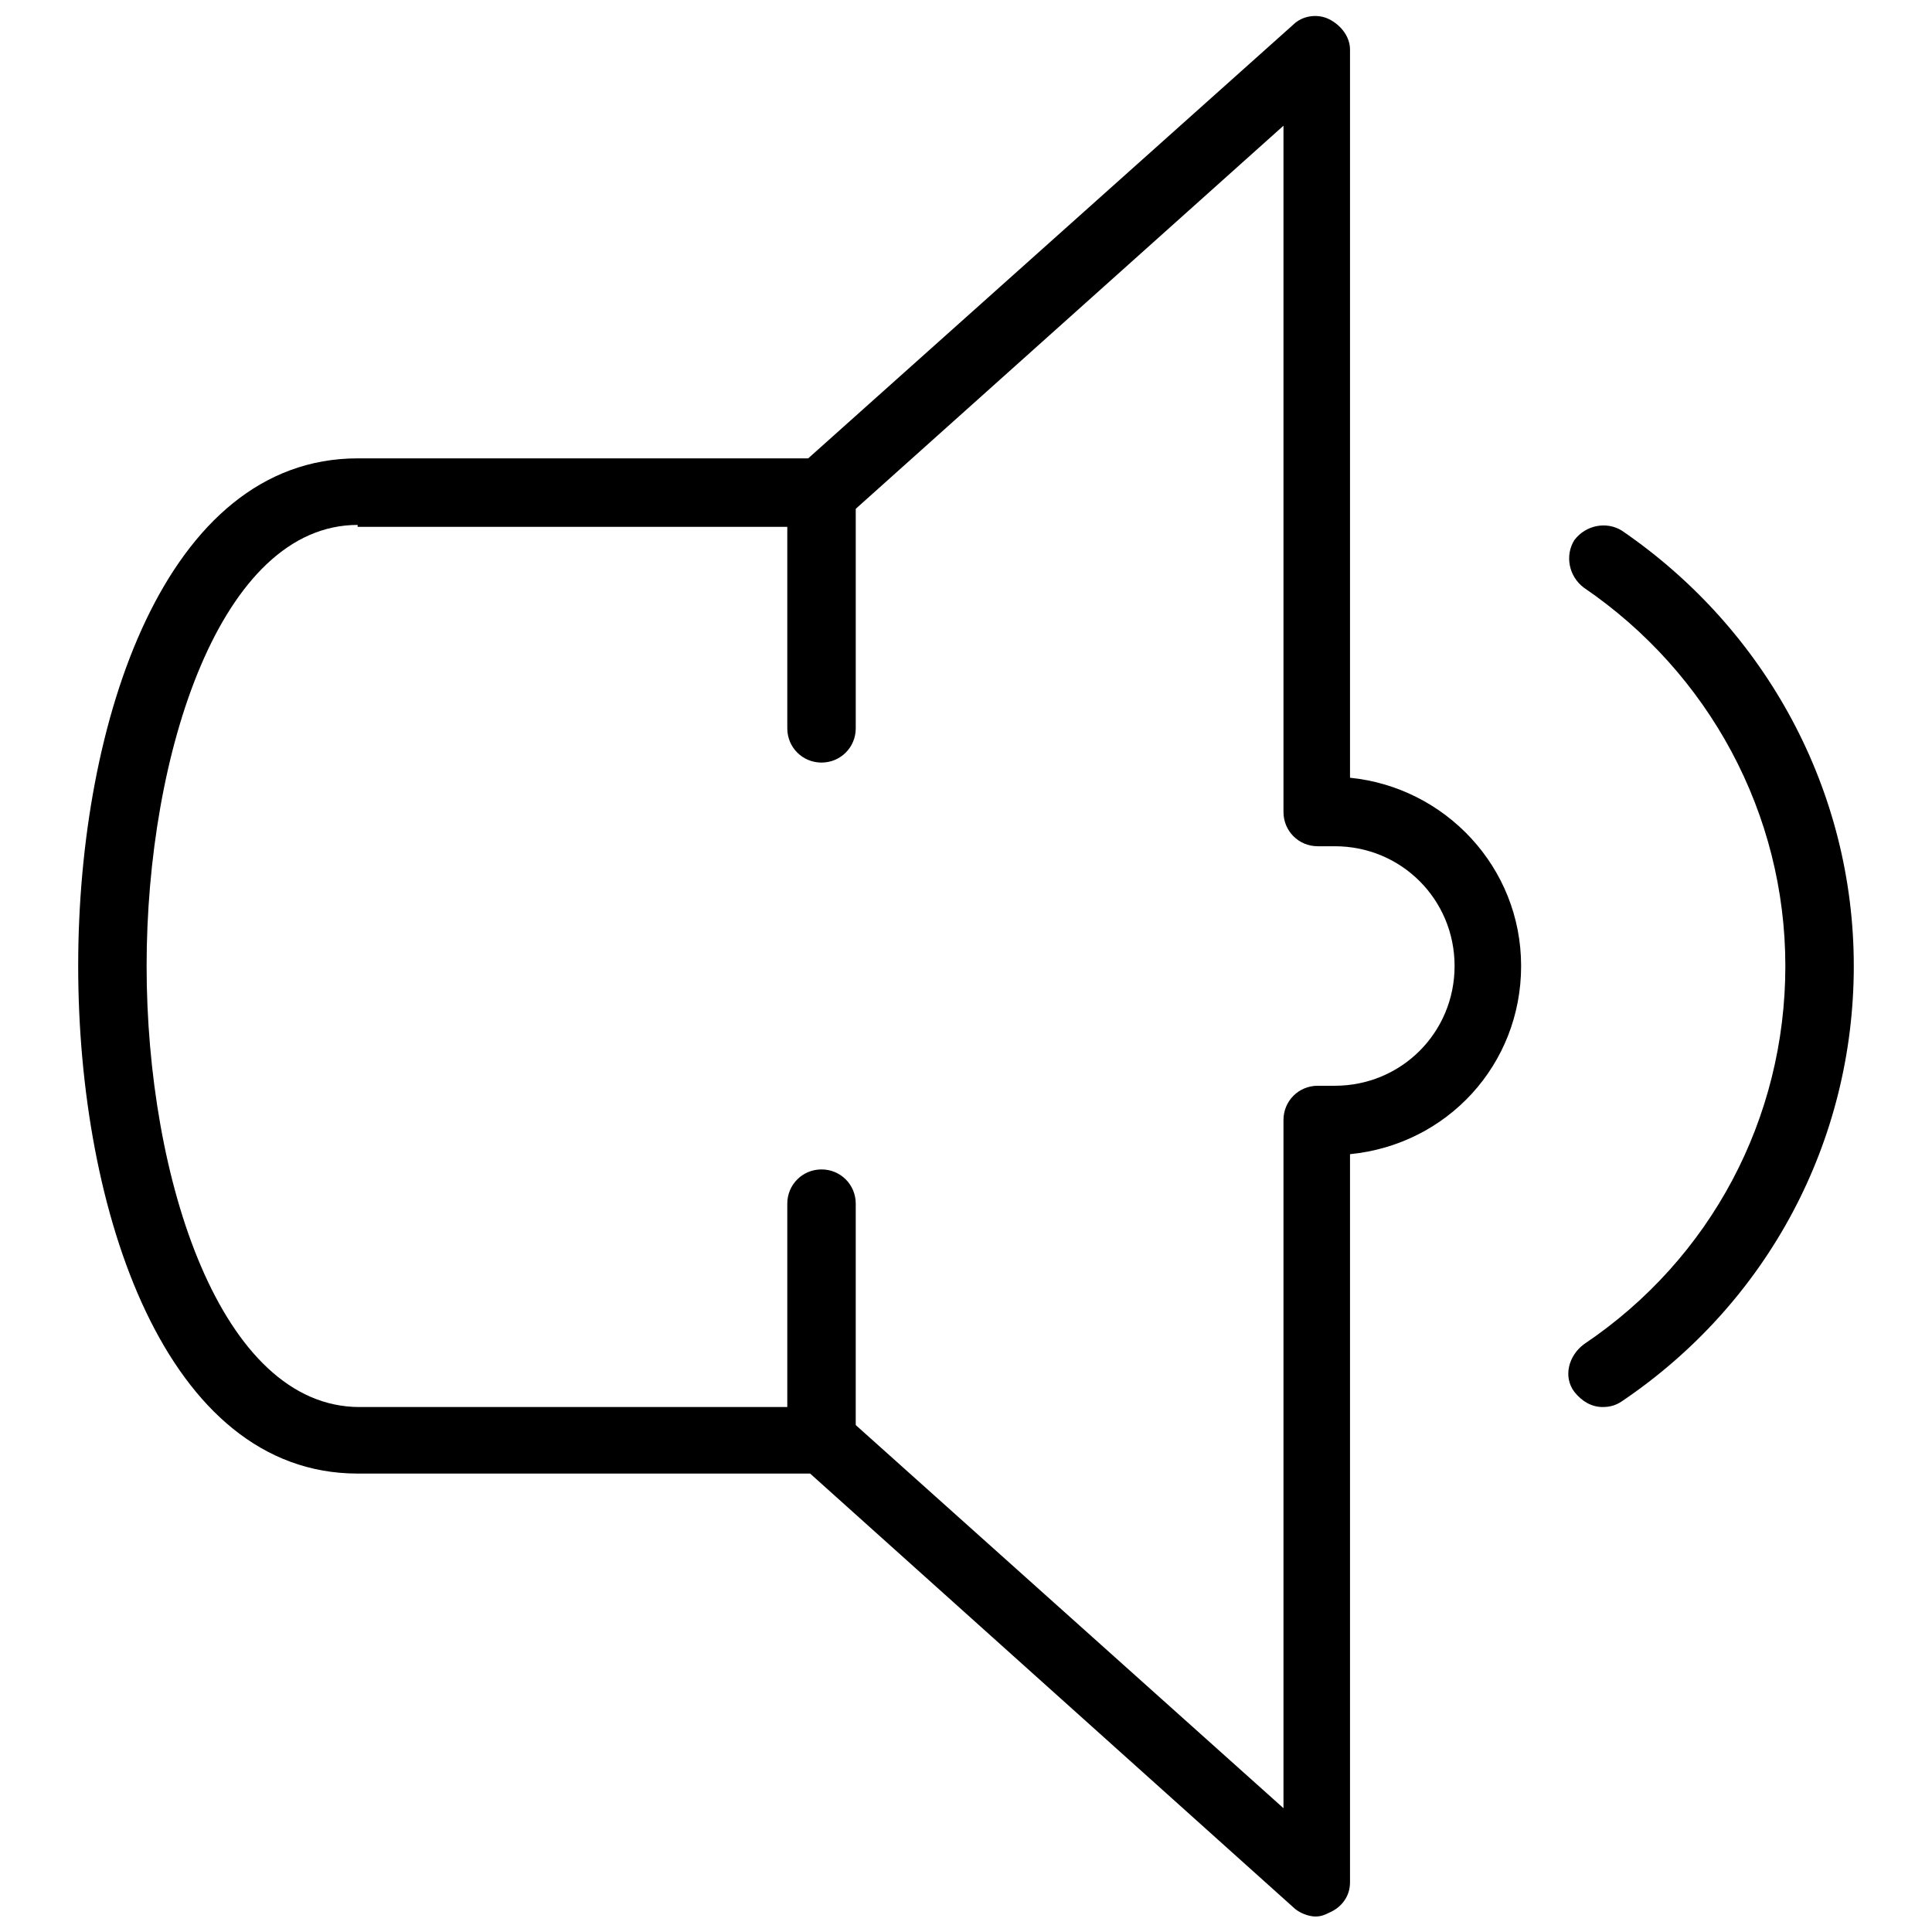
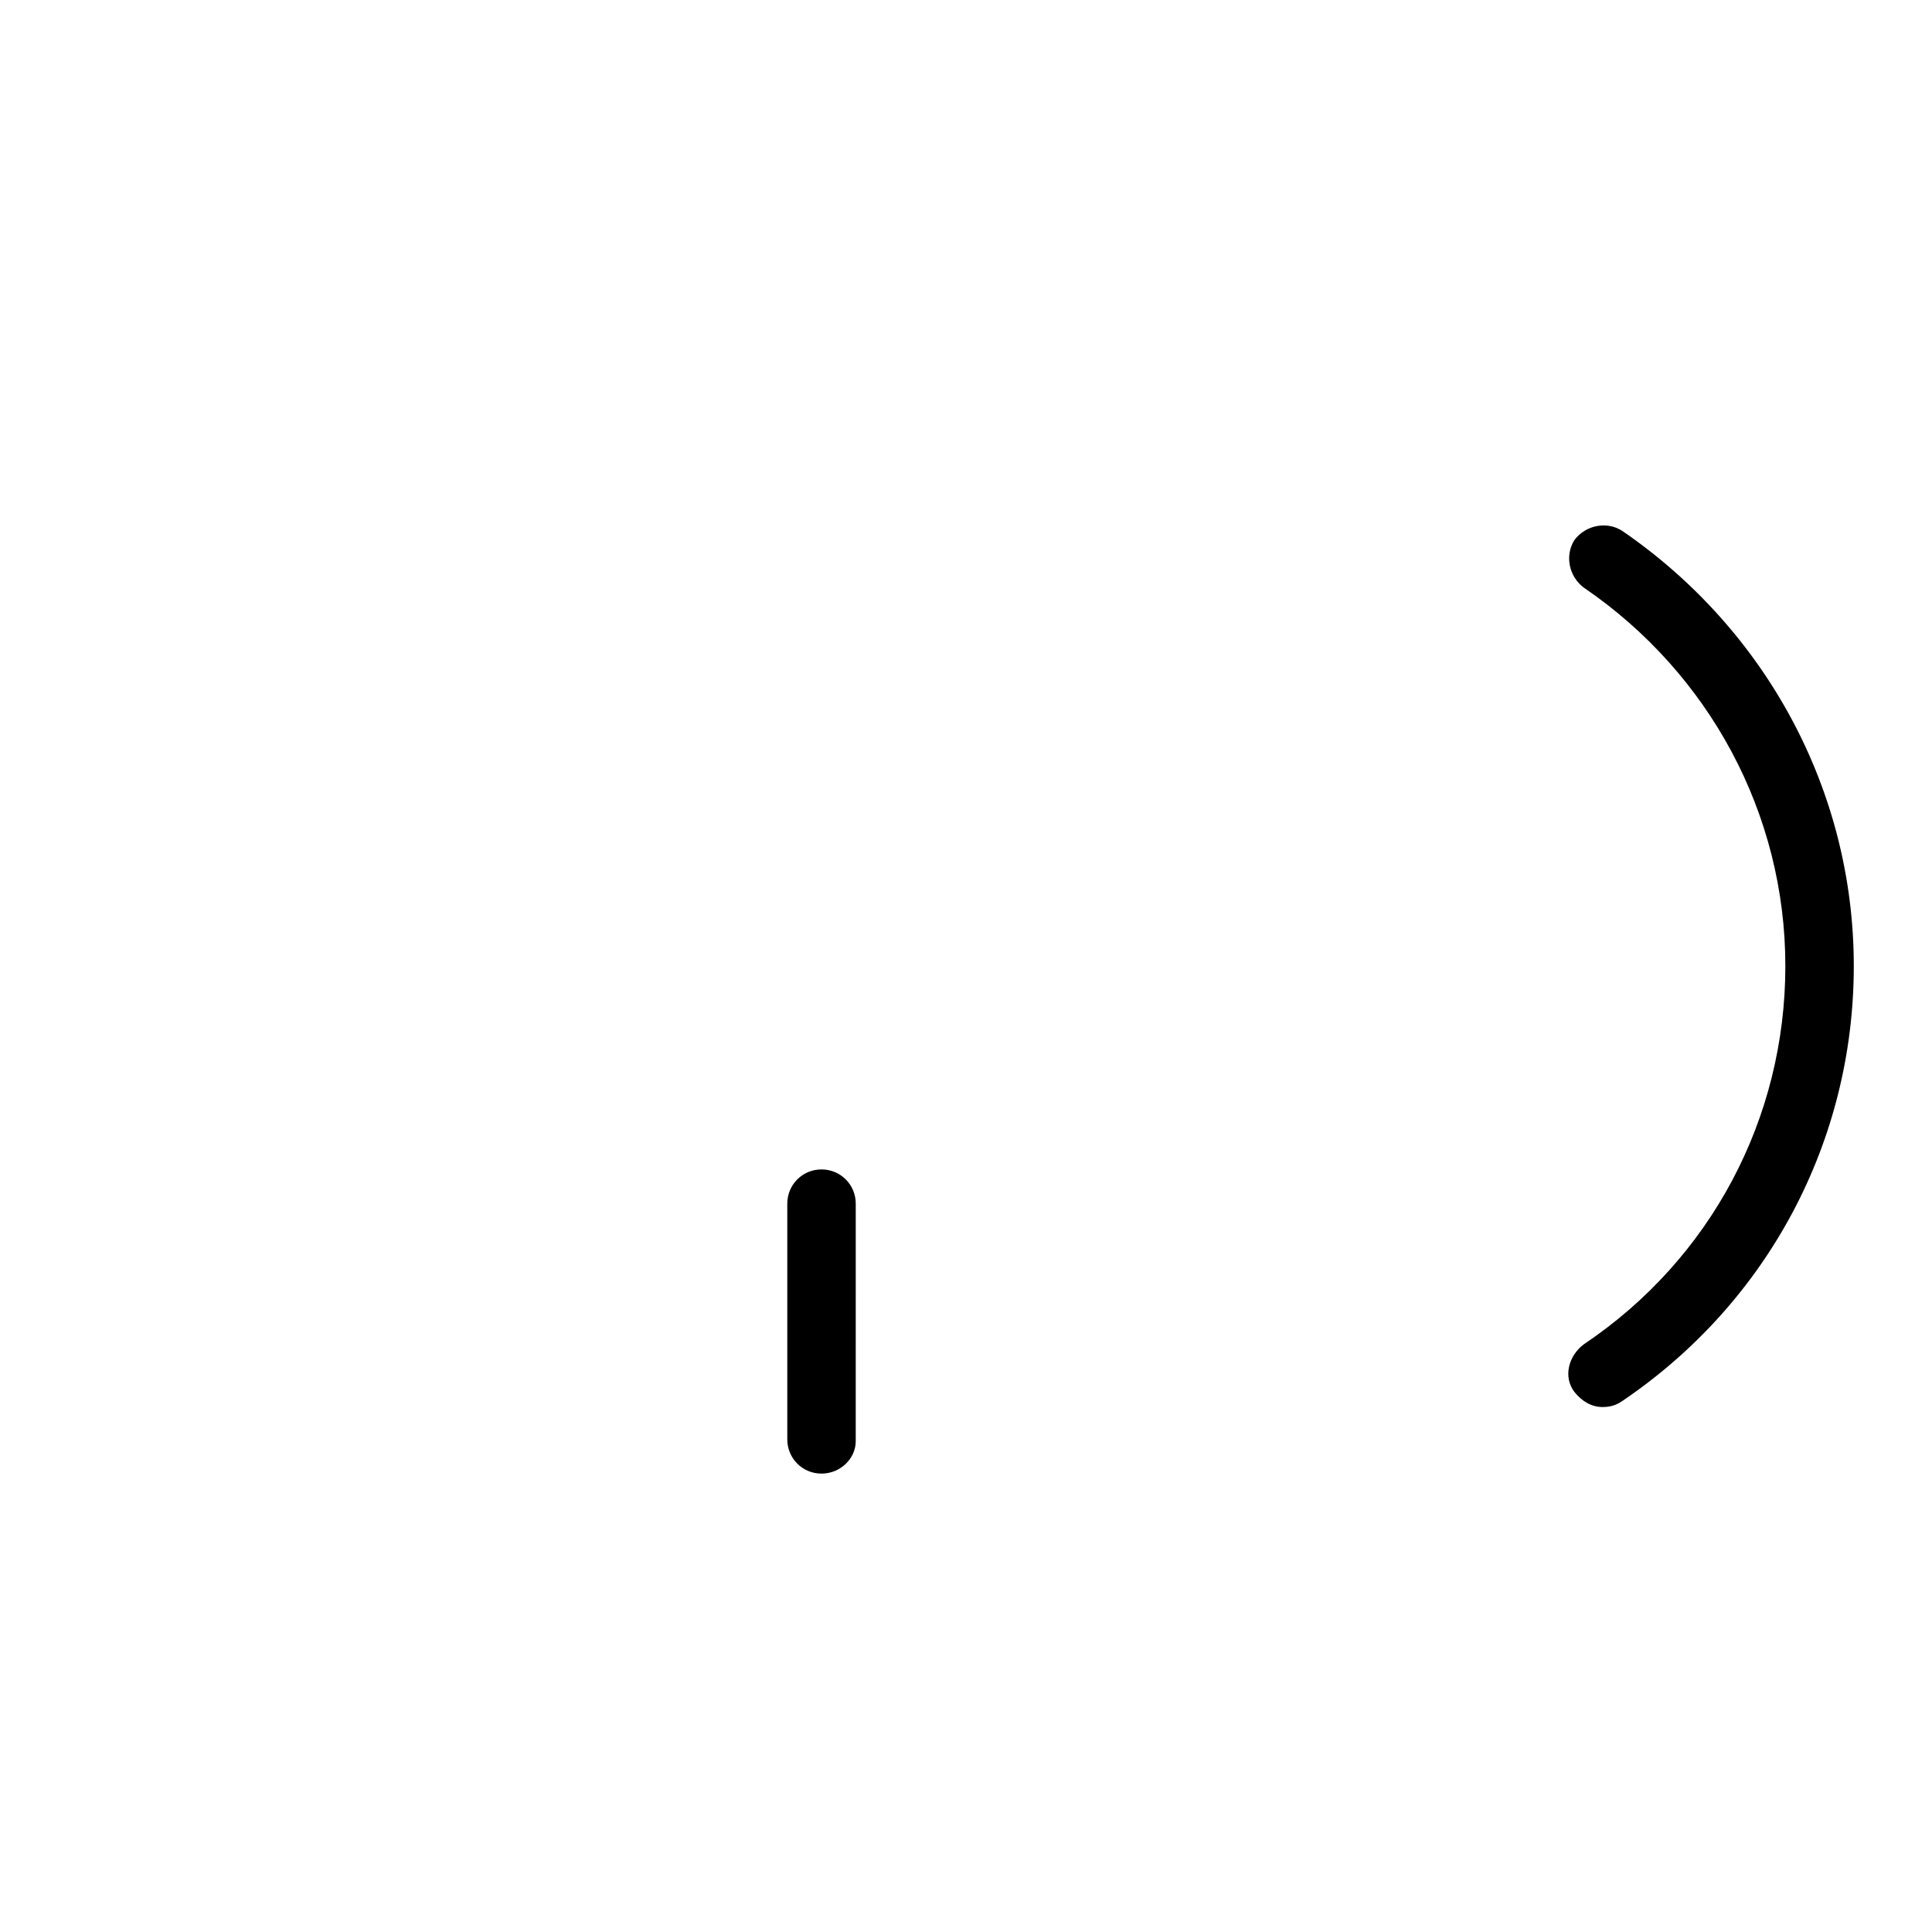
<svg xmlns="http://www.w3.org/2000/svg" width="800px" height="800px" version="1.1" viewBox="144 144 512 512">
  <defs>
    <clipPath id="a">
      <path d="m164 148.09h384v503.81h-384z" />
    </clipPath>
  </defs>
  <g clip-path="url(#a)">
-     <path d="m492.7 651.9c-2.016 0-4.535-1.008-6.047-2.519l-127.96-114.87h-119.91c-50.887 0-74.062-69.527-74.062-134.52 0-64.992 23.176-134.52 74.059-134.52h119.4l128.47-114.87c2.519-2.519 6.551-3.023 9.574-1.512 3.023 1.512 5.543 4.535 5.543 8.062v192.96c25.191 2.519 45.344 23.68 45.344 49.879 0 26.199-19.648 47.359-45.344 49.879v192.96c0 3.527-2.016 6.551-5.543 8.062-1.008 0.492-2.016 0.996-3.527 0.996zm-253.92-368.79c-36.277 0-55.926 60.457-55.926 116.89 0 56.426 19.648 116.88 56.426 116.88h122.93c2.016 0 4.535 1.008 6.047 2.519l115.88 103.79v-182.38c0-5.039 4.031-9.07 9.07-9.07h4.535c17.633 0 31.738-14.105 31.738-31.738s-14.105-31.738-31.738-31.738h-4.535c-5.039 0-9.07-4.031-9.07-9.07v-181.88l-115.88 103.79c-1.512 1.512-4.031 2.519-6.047 2.519l-123.43-0.004z" />
-   </g>
+     </g>
  <path d="m568.77 516.88c-3.023 0-5.543-1.512-7.559-4.031-3.023-4.031-1.512-9.574 2.519-12.594 33.758-22.672 53.406-59.953 53.406-100.26s-20.152-77.586-53.402-100.26c-4.031-3.023-5.039-8.566-2.519-12.594 3.023-4.031 8.566-5.039 12.594-2.519 38.289 26.199 61.465 69.023 61.465 115.37 0 46.352-22.672 89.176-61.465 115.37-1.512 1.008-3.023 1.512-5.039 1.512z" />
-   <path d="m361.71 346.09c-5.039 0-9.07-4.031-9.07-9.07v-62.973c0-5.039 4.031-9.07 9.07-9.07 5.039 0 9.07 4.031 9.07 9.07v62.977c-0.004 5.035-4.035 9.066-9.07 9.066z" />
  <path d="m361.71 534.52c-5.039 0-9.07-4.031-9.07-9.07v-62.469c0-5.039 4.031-9.07 9.07-9.07 5.039 0 9.07 4.031 9.07 9.07l-0.004 62.973c0 4.535-4.031 8.566-9.066 8.566z" />
</svg>